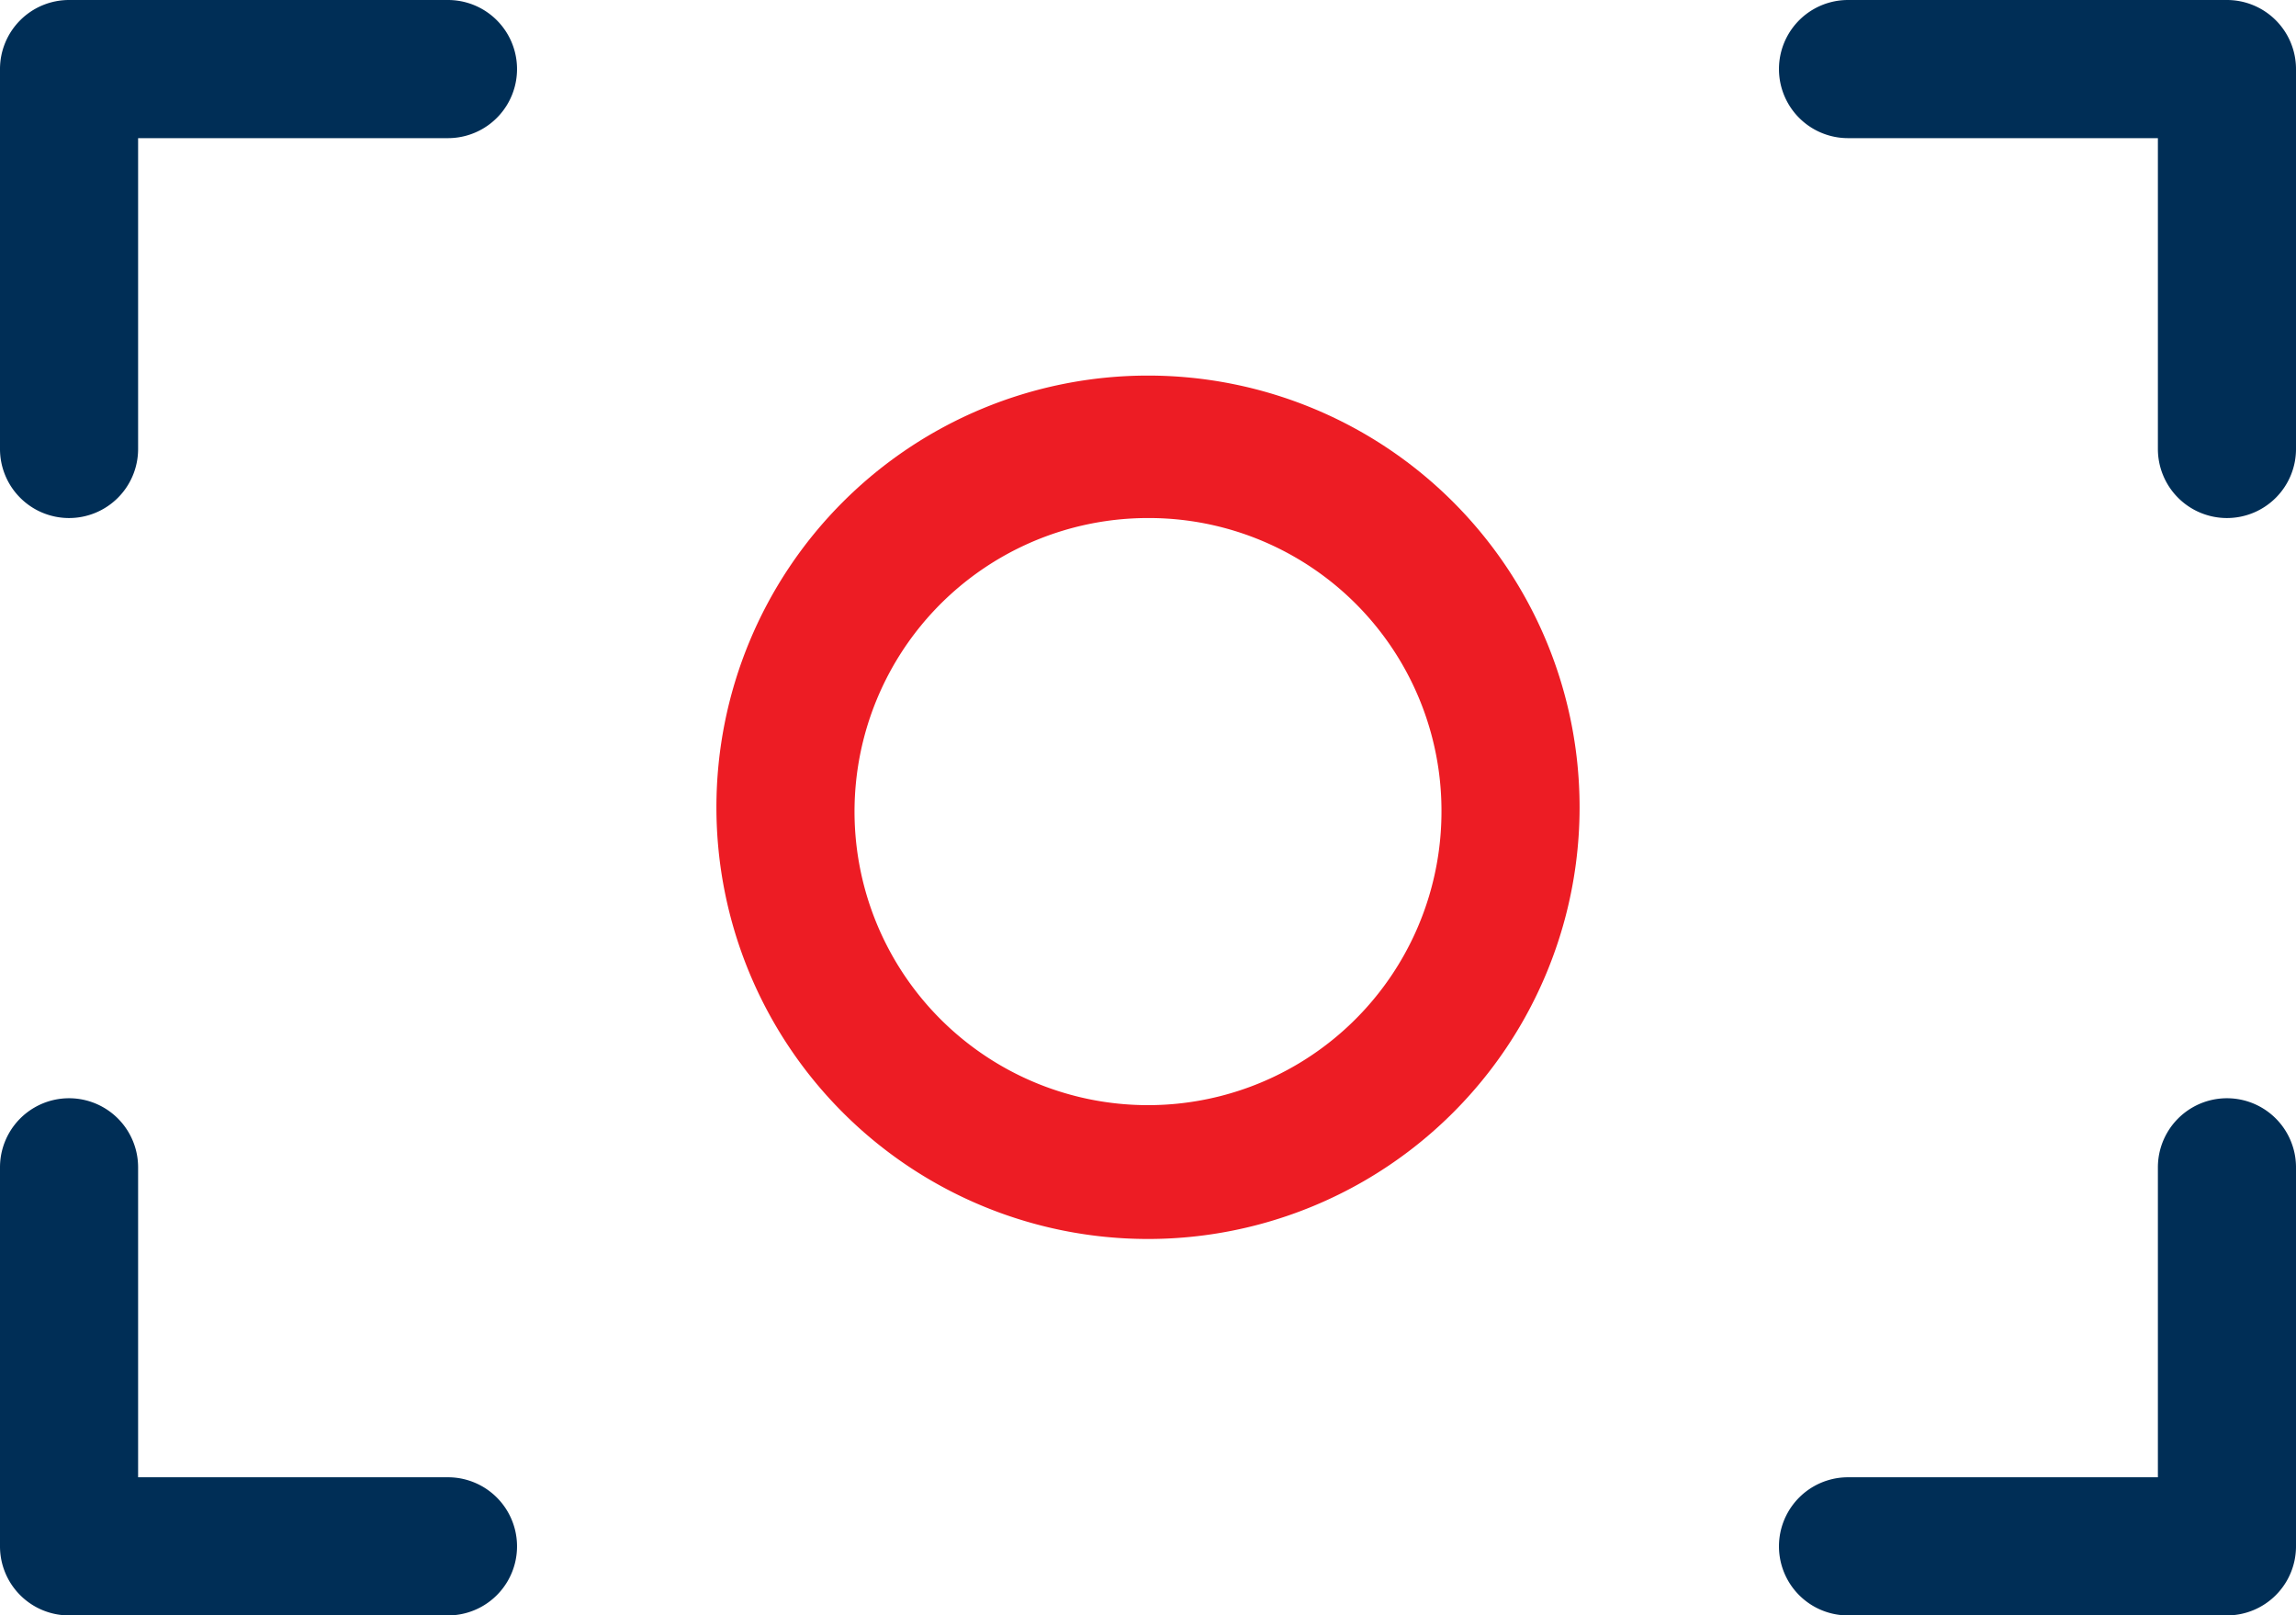
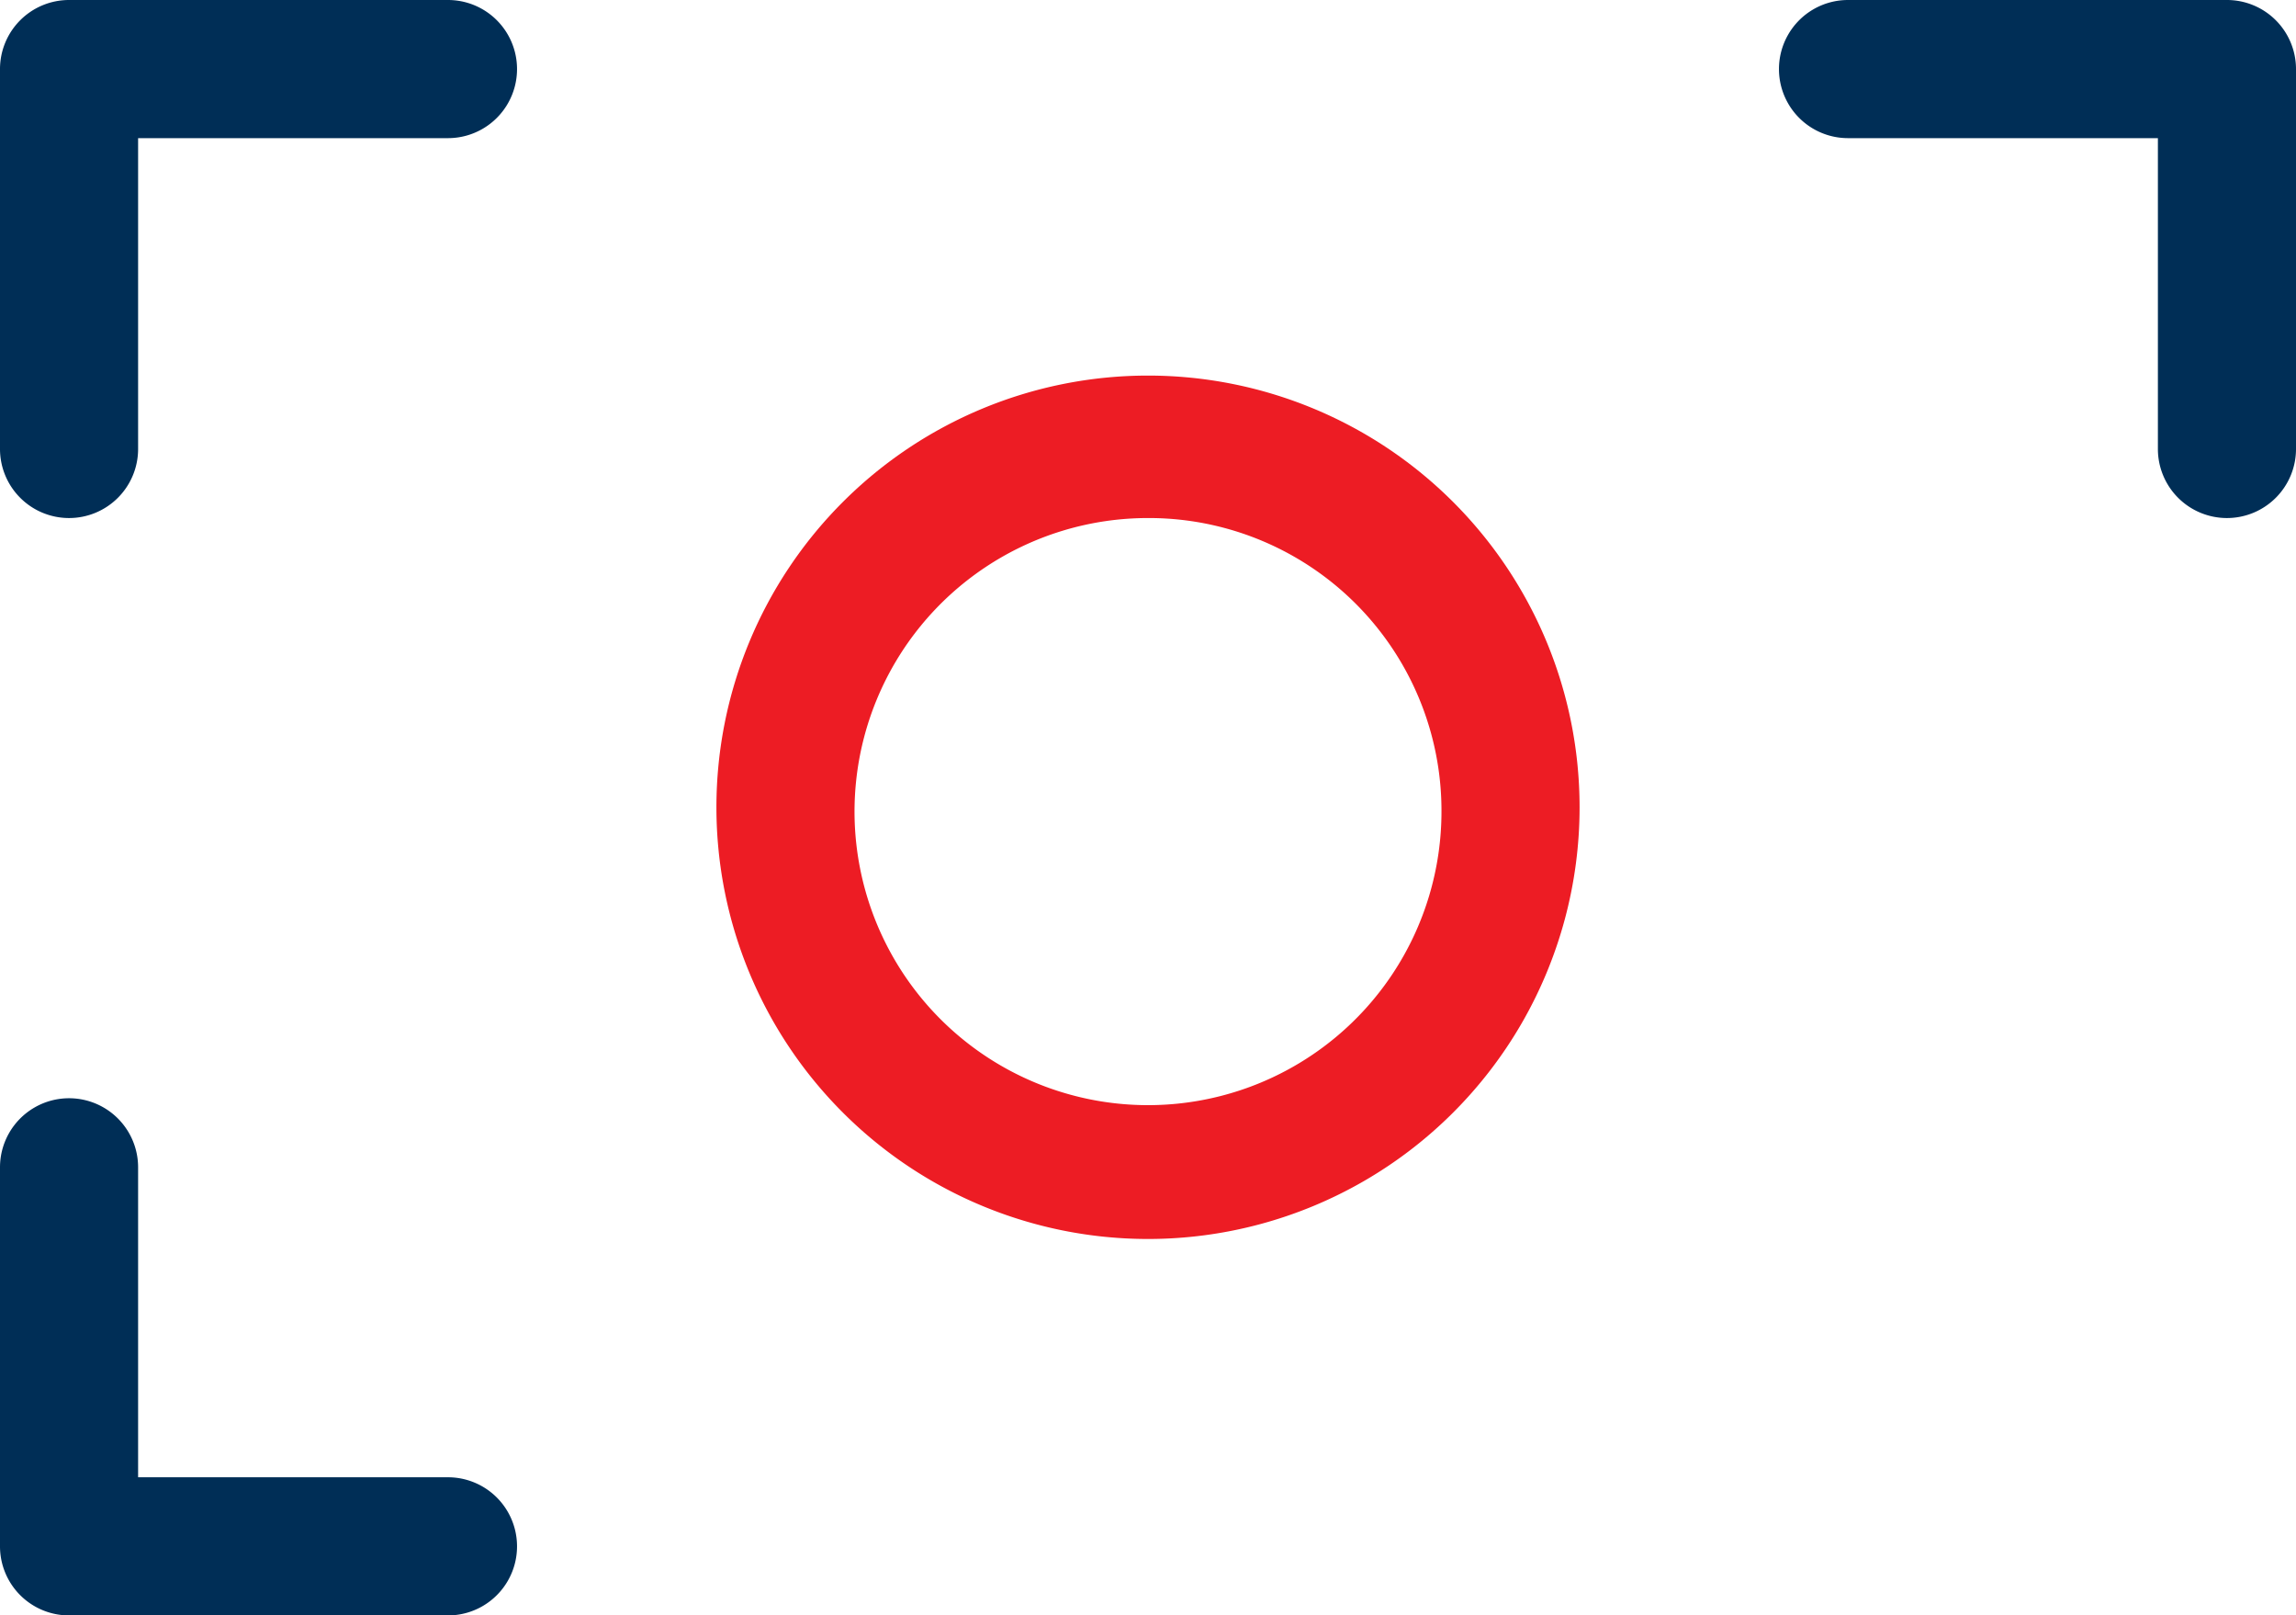
<svg xmlns="http://www.w3.org/2000/svg" viewBox="0 0 26.6 18.71">
  <defs>
    <style>.cls-1{fill:#ed1c24;}.cls-2{fill:#002e56;}</style>
  </defs>
  <g id="Layer_2" data-name="Layer 2">
    <g id="Layer_2-2" data-name="Layer 2">
      <g id="Group_1689" data-name="Group 1689">
        <g id="Ellipse_33" data-name="Ellipse 33">
          <path class="cls-1" d="M13.3,14.35a5,5,0,1,1,5-5A5,5,0,0,1,13.3,14.35ZM13.3,6a3.4,3.4,0,1,0,3.4,3.39A3.39,3.39,0,0,0,13.3,6Z" />
        </g>
        <g id="Path_222" data-name="Path 222">
          <path class="cls-2" d="M25.8,6a.8.8,0,0,1-.8-.8V1.6H21.41a.8.8,0,0,1,0-1.6H25.8a.8.8,0,0,1,.8.8V5.19A.8.8,0,0,1,25.8,6Z" />
        </g>
        <g id="Path_223" data-name="Path 223">
          <path class="cls-2" d="M.8,6a.8.8,0,0,1-.8-.8V.8A.8.8,0,0,1,.8,0H5.19a.8.8,0,0,1,0,1.6H1.6V5.19A.8.8,0,0,1,.8,6Z" />
        </g>
        <g id="Path_224" data-name="Path 224">
-           <path class="cls-2" d="M25.8,18.71H21.41a.8.8,0,0,1,0-1.6H25V13.52a.8.8,0,0,1,1.6,0v4.39A.8.8,0,0,1,25.8,18.71Z" />
-         </g>
+           </g>
        <g id="Path_225" data-name="Path 225">
          <path class="cls-2" d="M5.19,18.71H.8a.8.8,0,0,1-.8-.8V13.52a.8.8,0,0,1,1.6,0v3.59H5.19a.8.8,0,0,1,0,1.6Z" />
        </g>
      </g>
    </g>
  </g>
</svg>